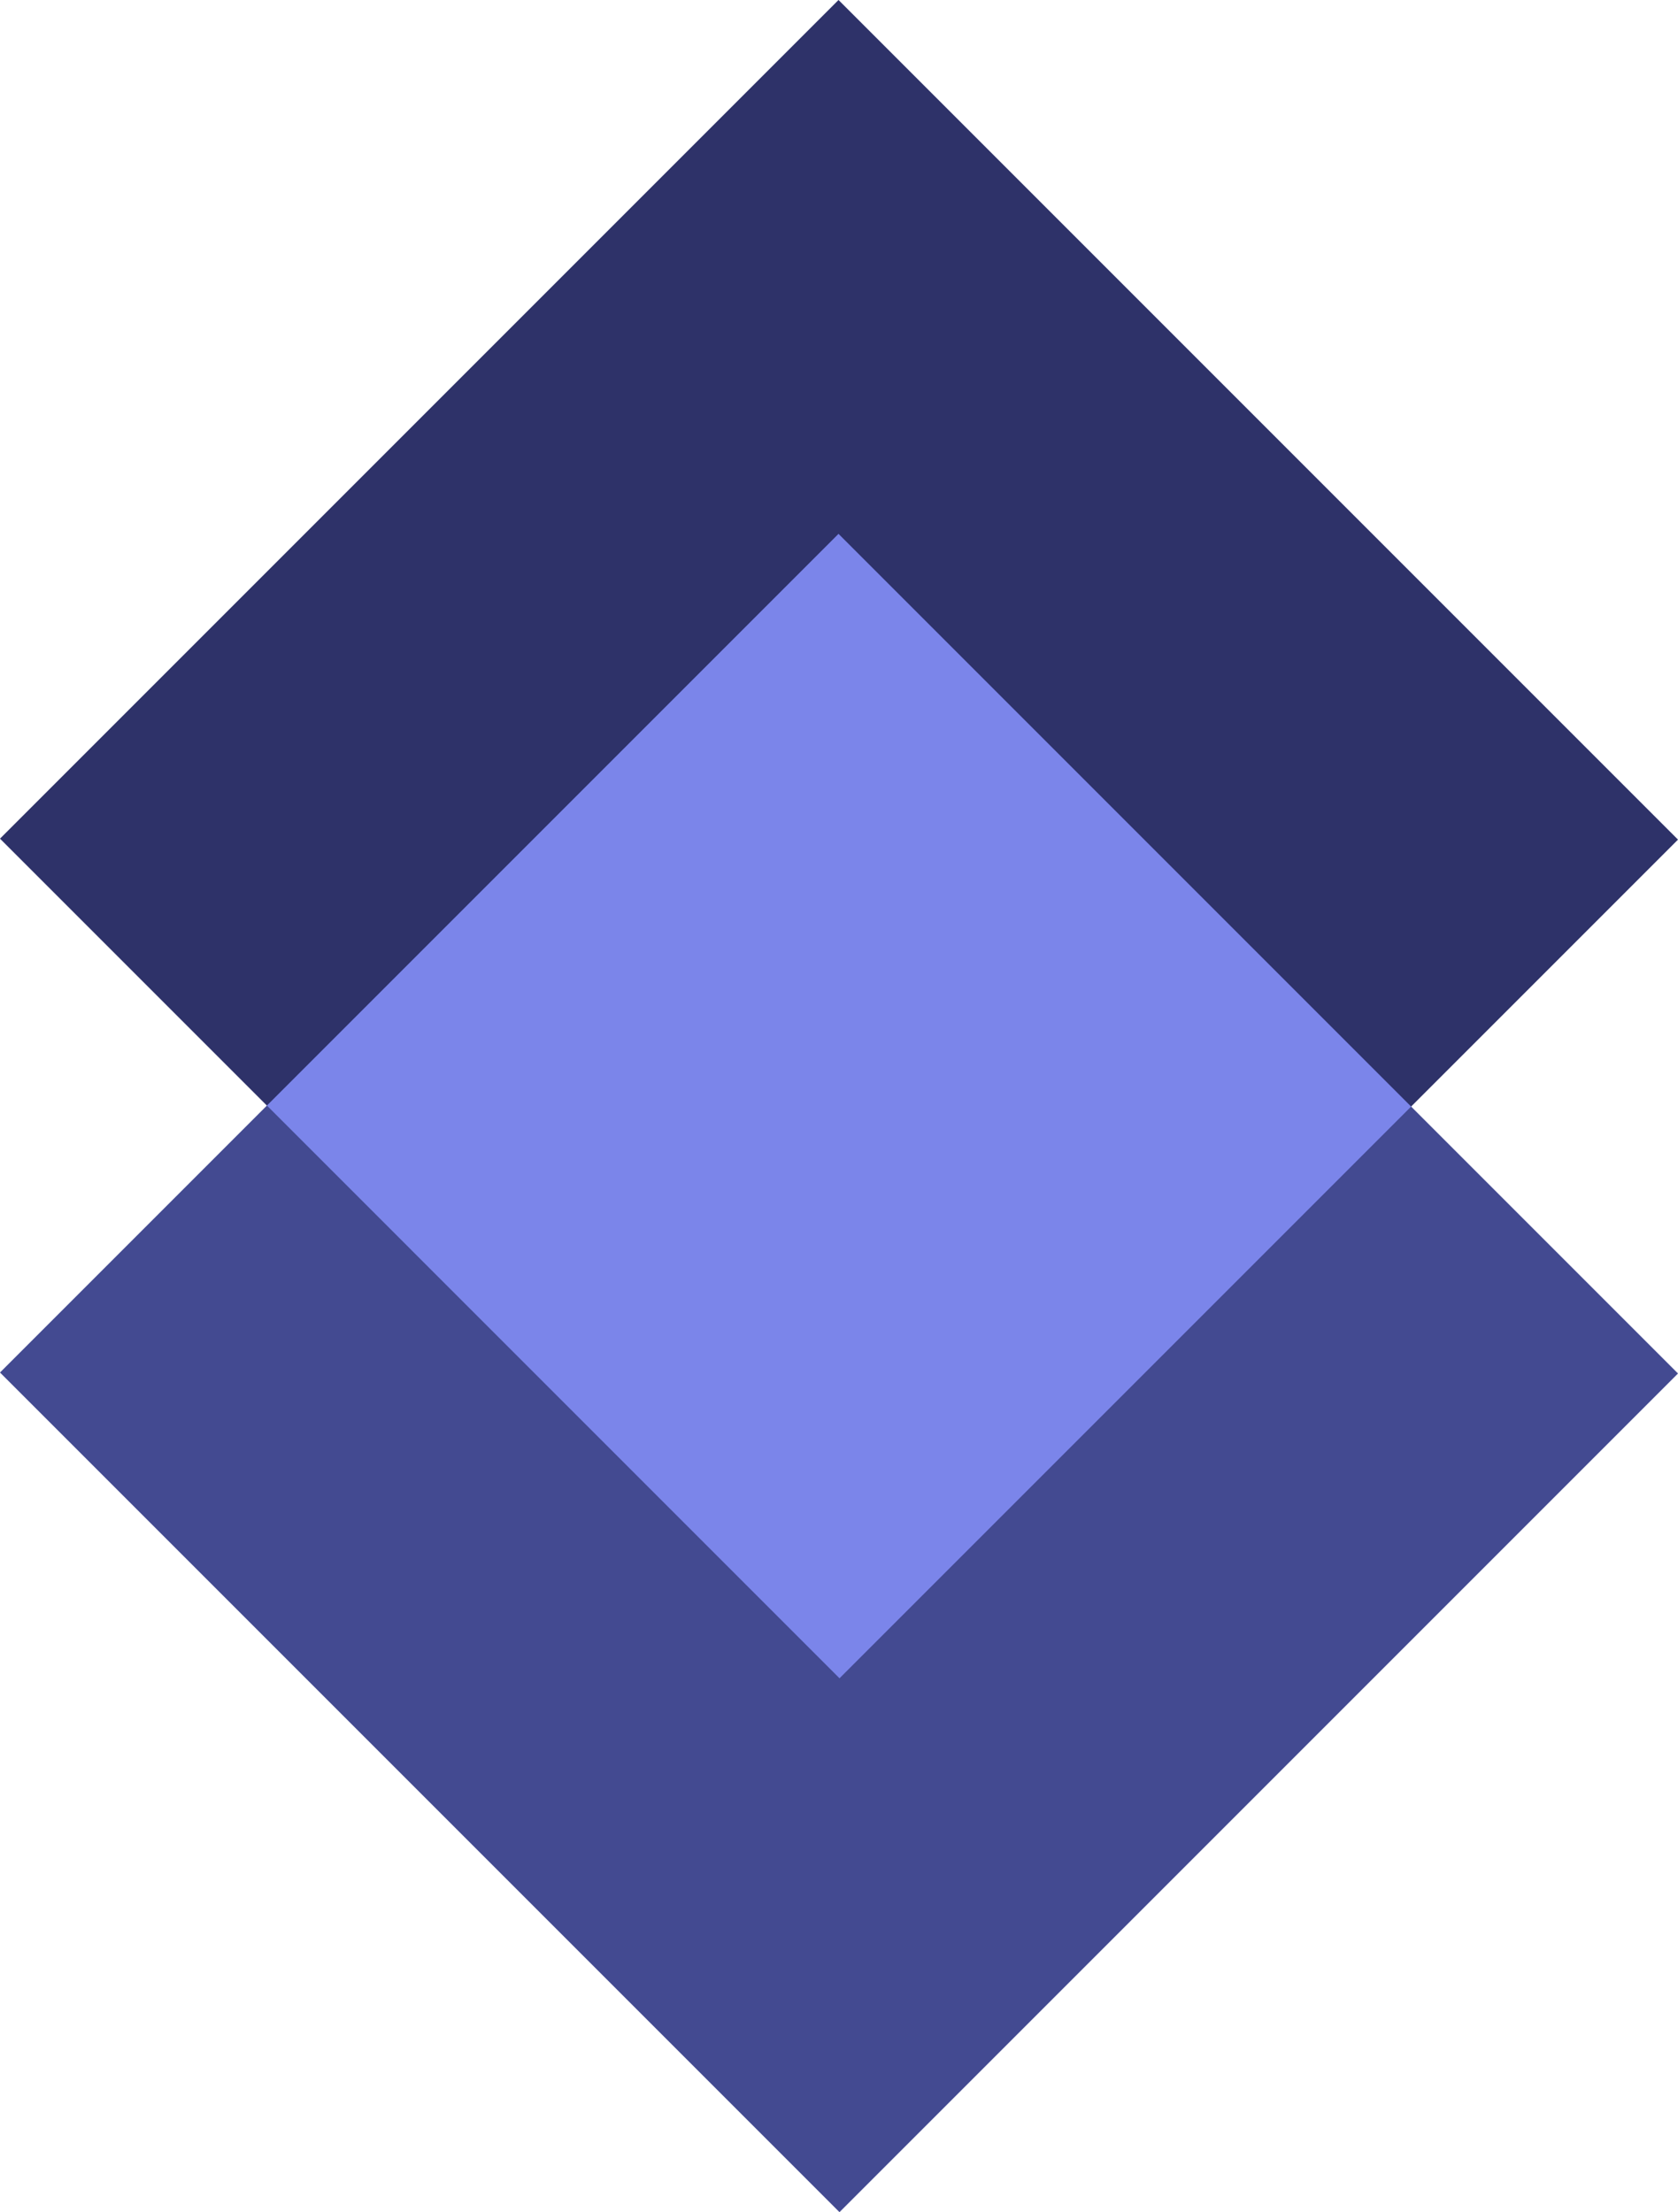
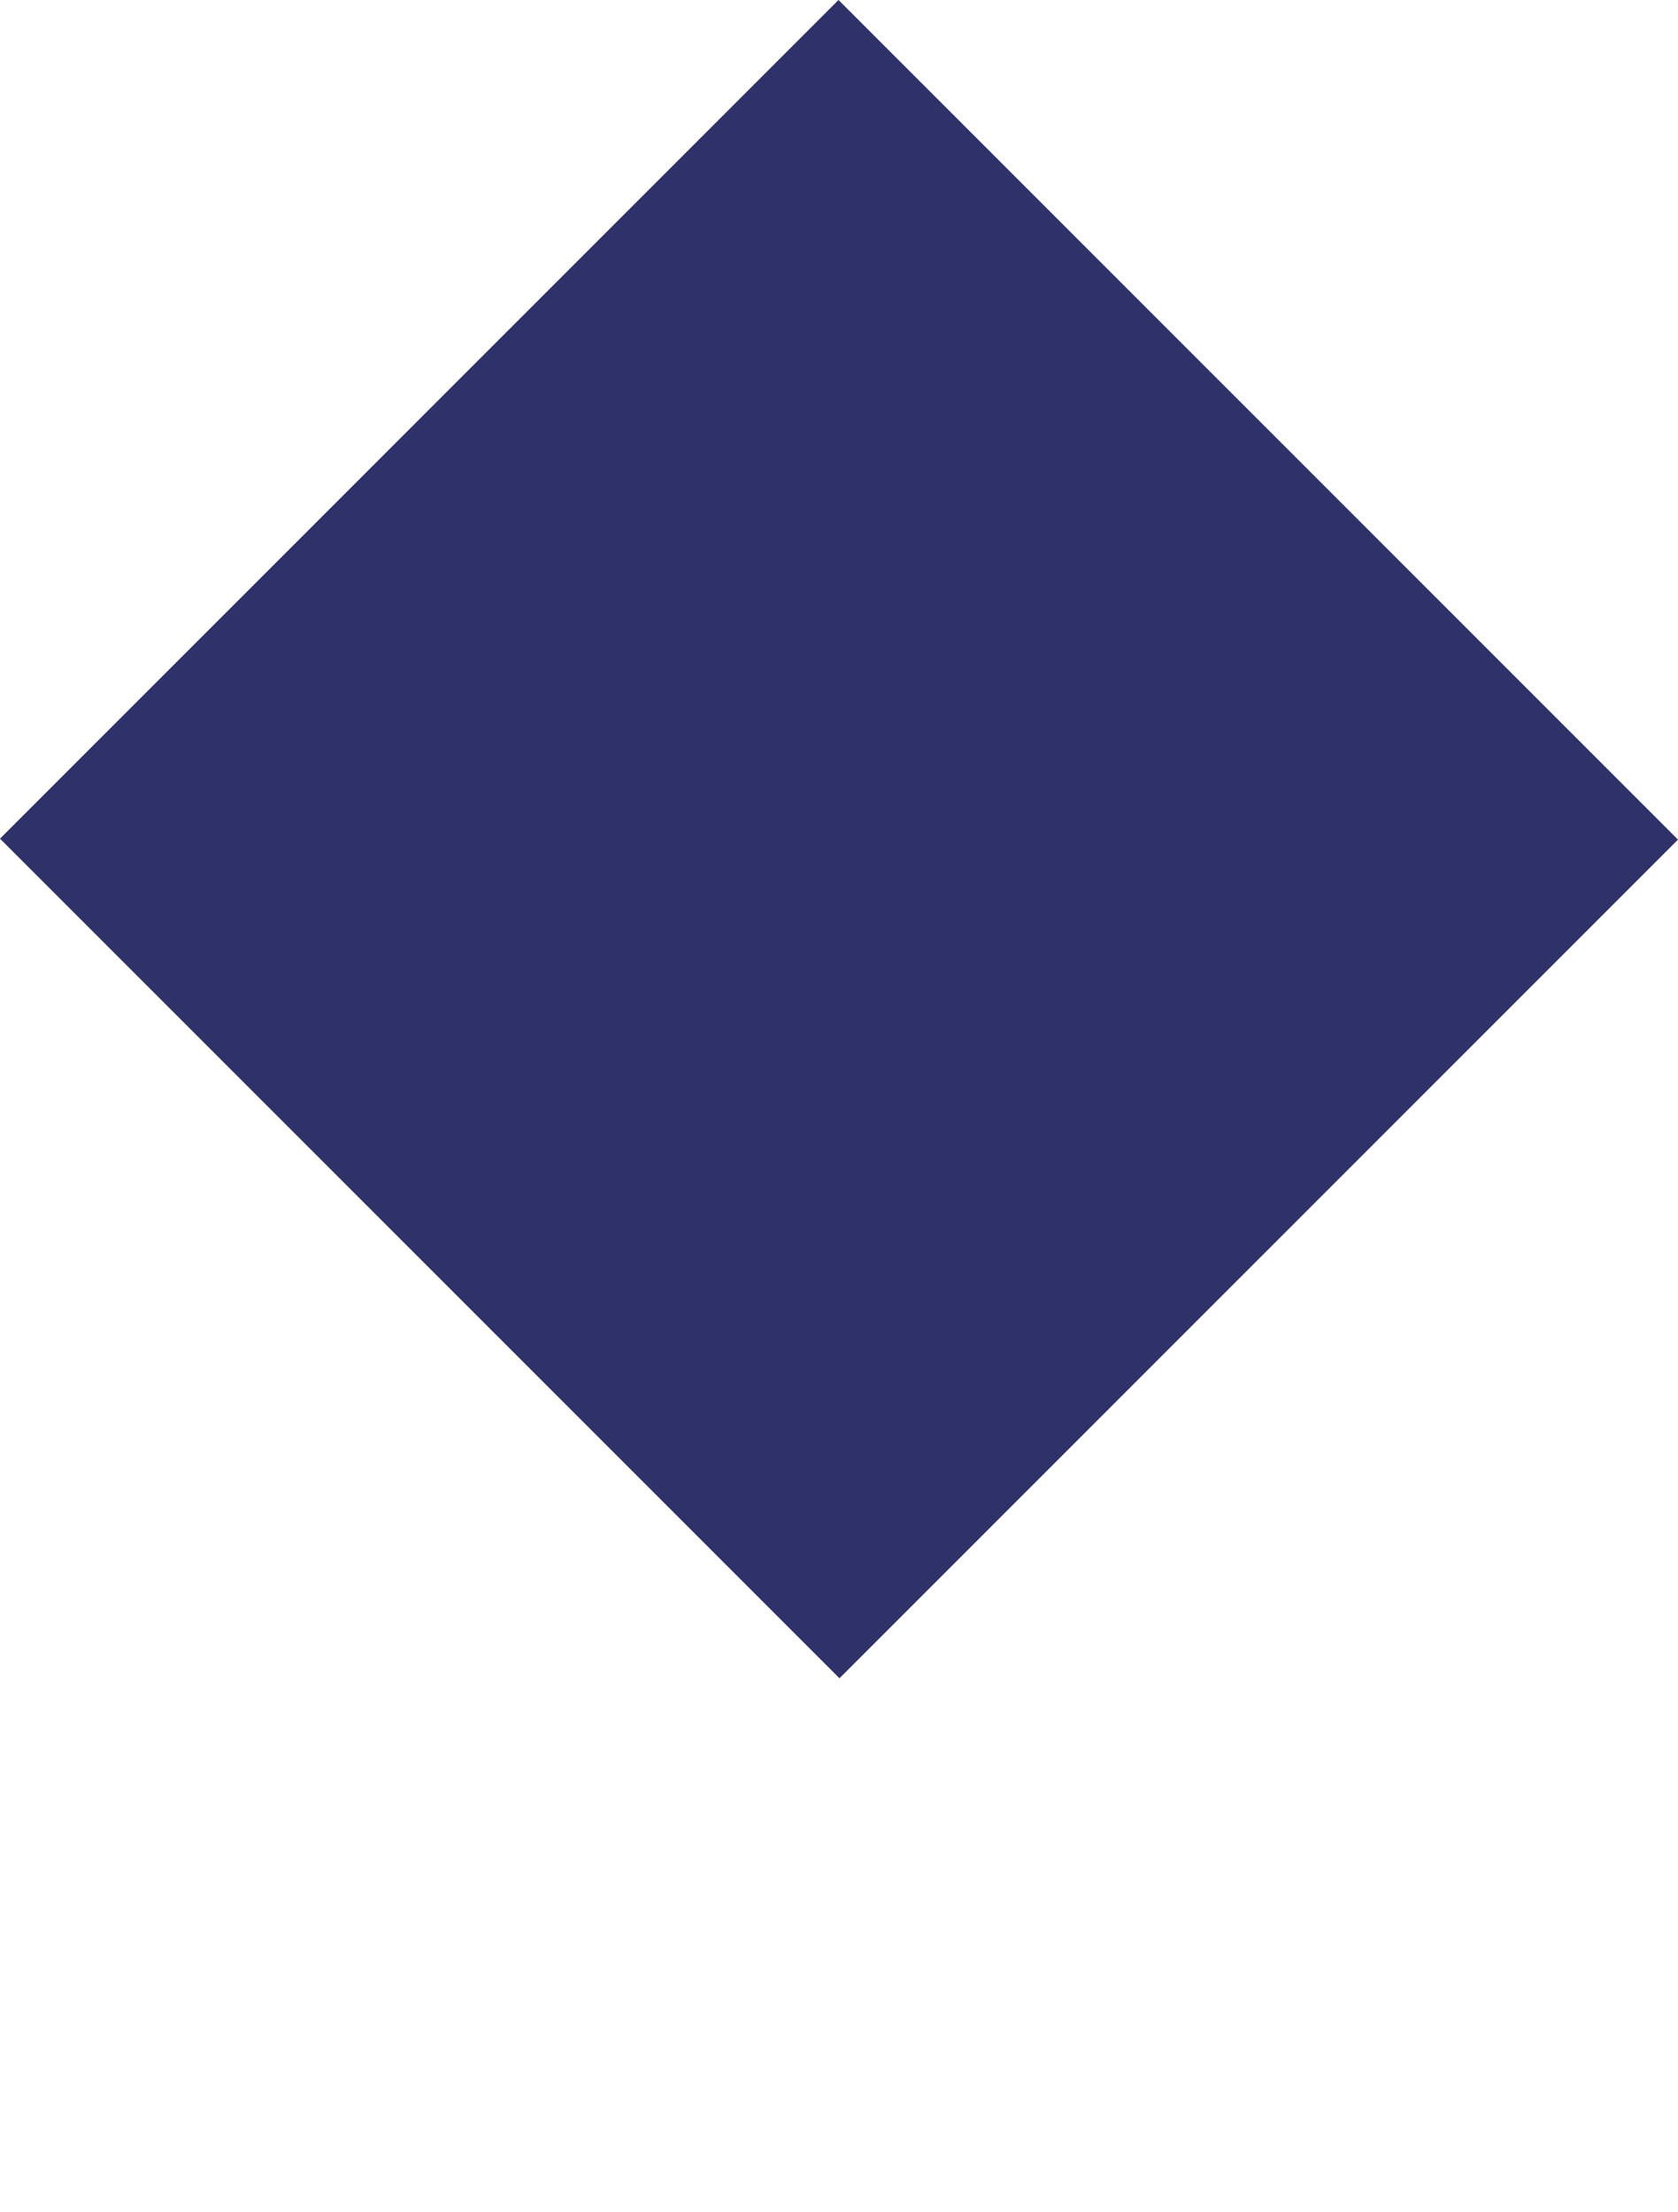
<svg xmlns="http://www.w3.org/2000/svg" width="101.68" height="134.023" viewBox="0 0 101.68 134.023">
  <g id="Group_29" data-name="Group 29" transform="translate(-228.32 -2331.977)">
-     <rect id="Rectangle_94" data-name="Rectangle 94" width="71.857" height="71.94" transform="translate(228.32 2415.131) rotate(-45)" fill="#434a91" />
    <rect id="Rectangle_95" data-name="Rectangle 95" width="71.857" height="71.94" transform="translate(228.32 2382.787) rotate(-45)" fill="#2e3269" />
-     <path id="Intersection_1" data-name="Intersection 1" d="M-1399.828-8695.018l34.638-34.639,34.7,34.7-34.639,34.639Z" transform="translate(1644.32 11093.977)" fill="#7b85ea" />
  </g>
</svg>